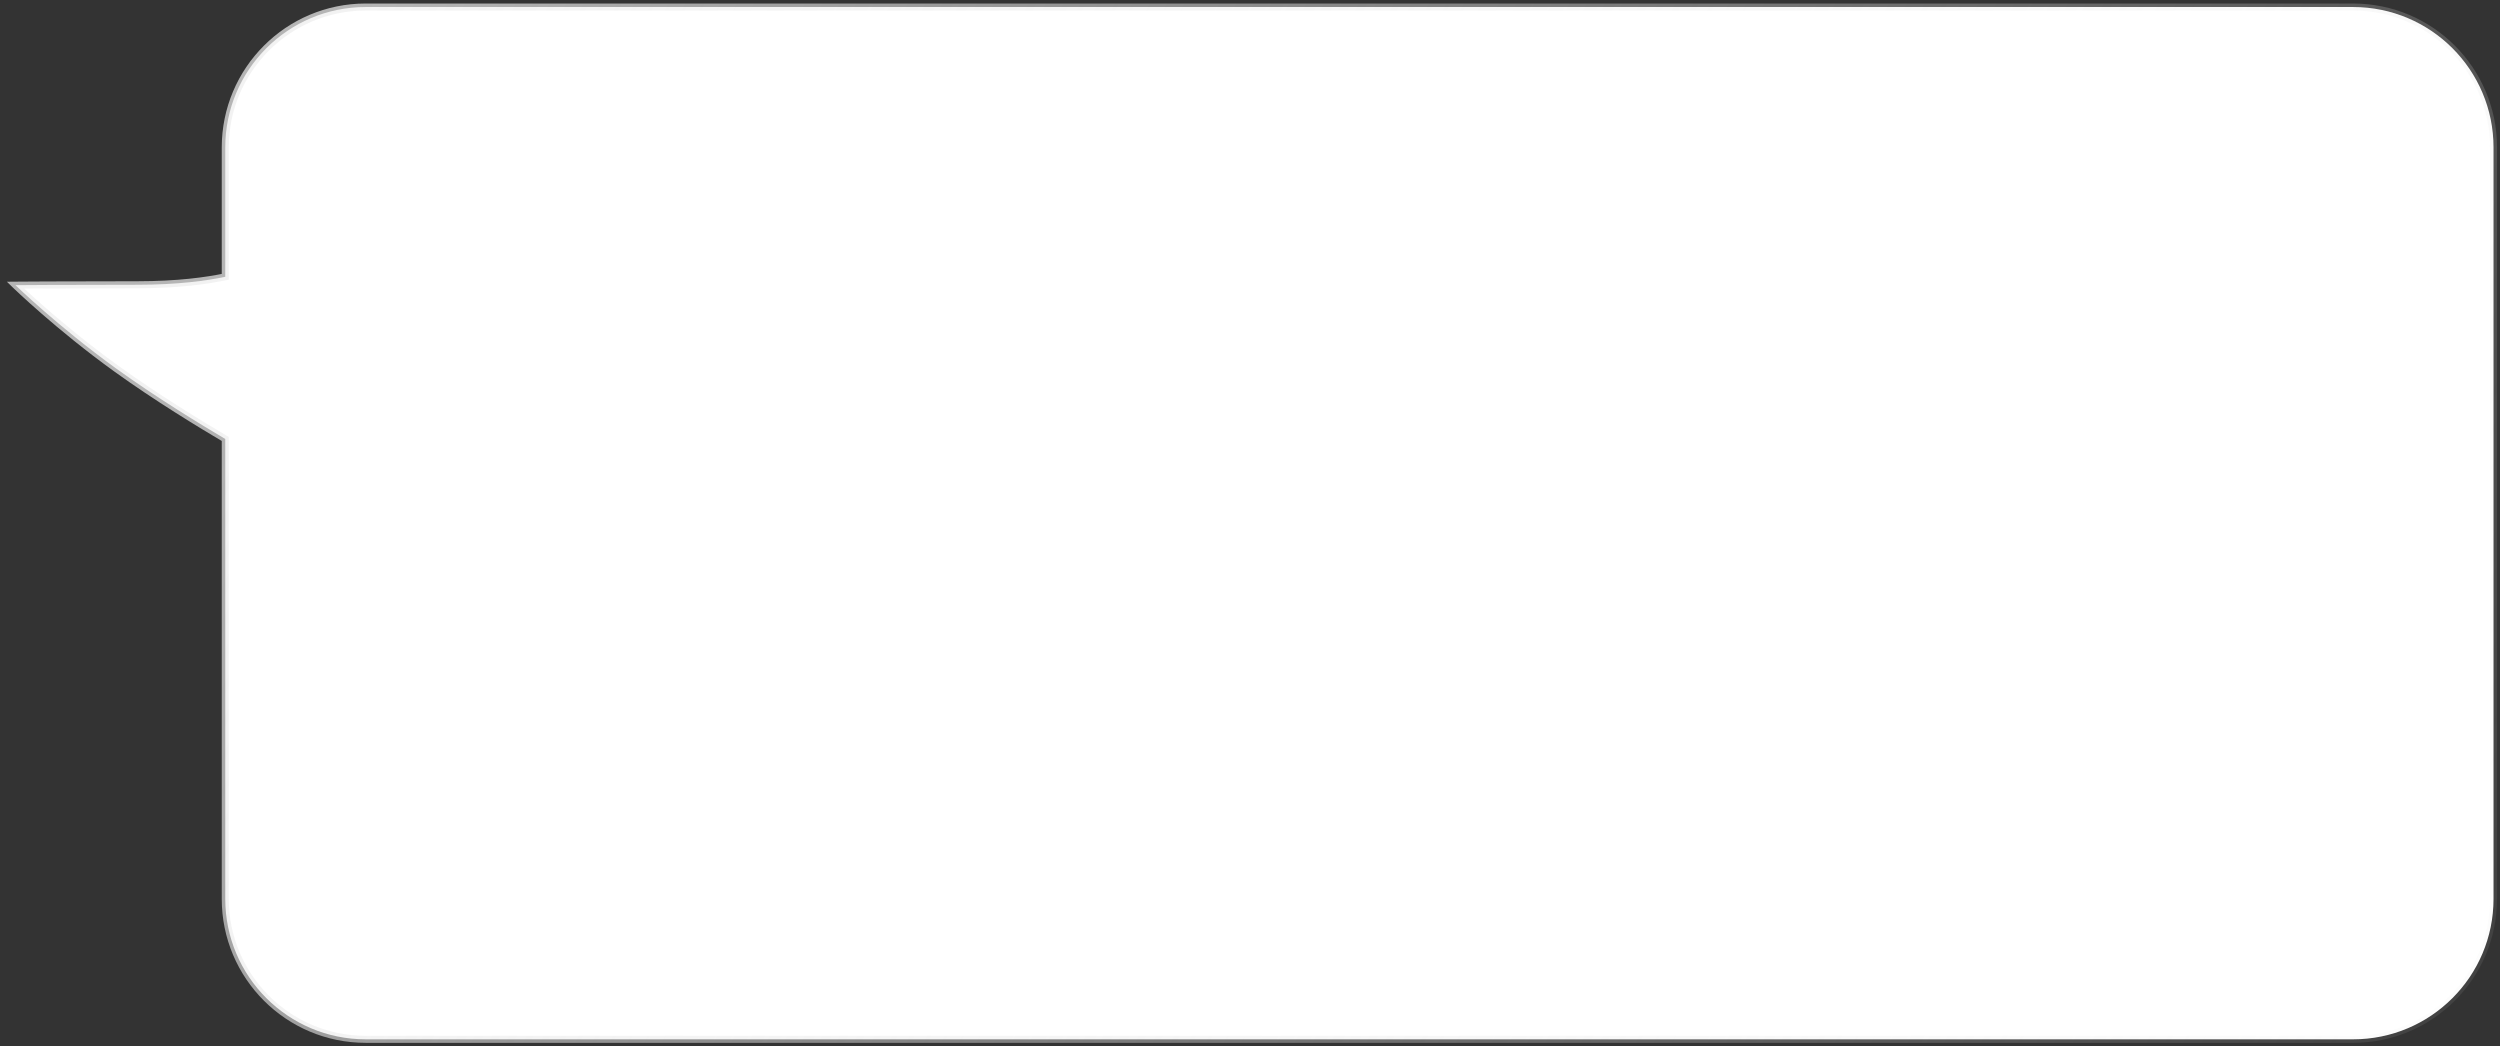
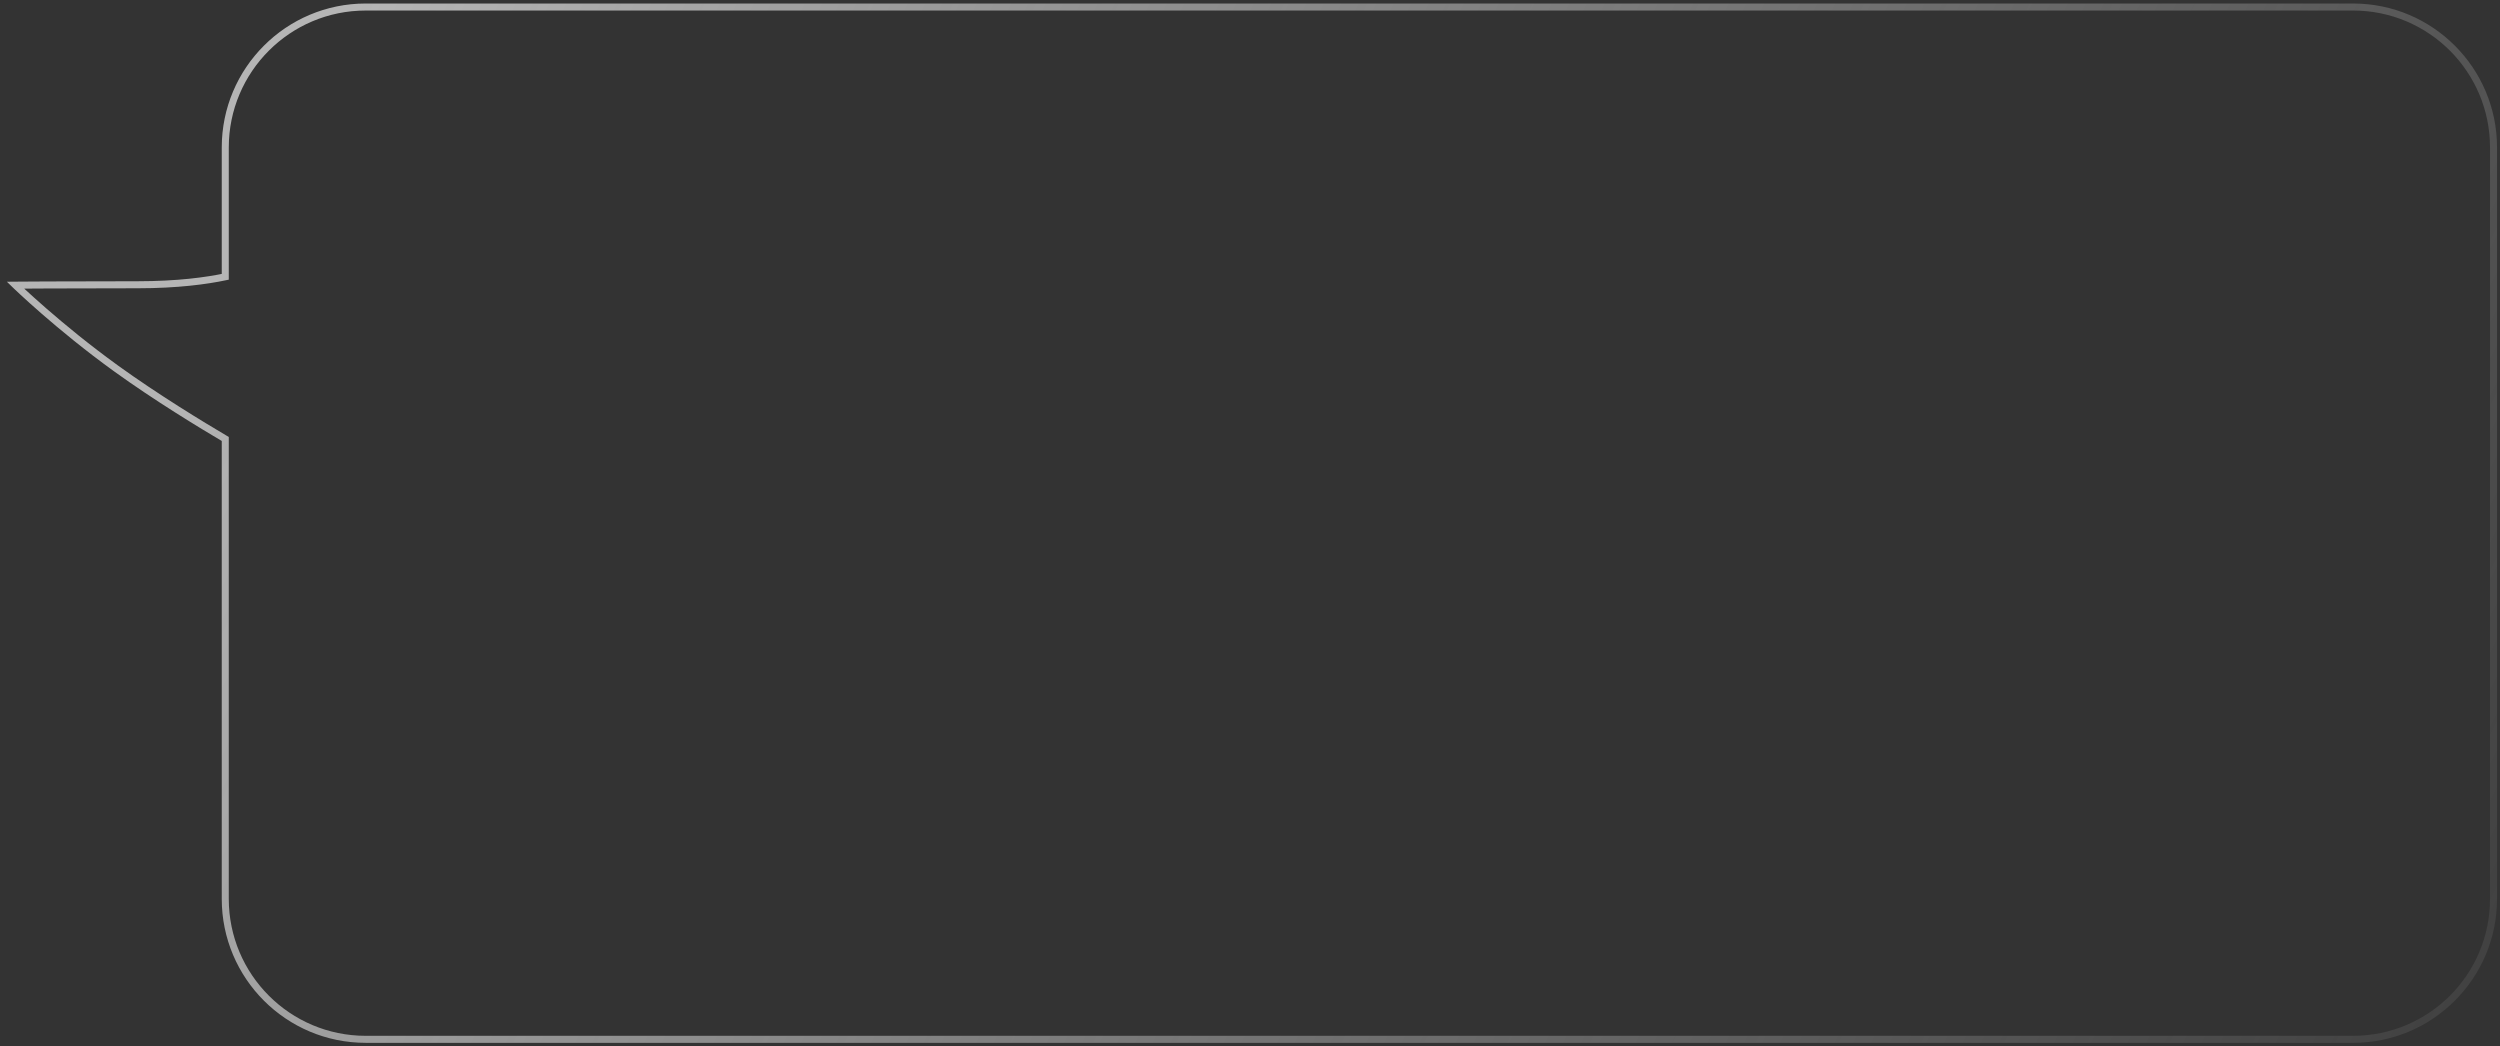
<svg xmlns="http://www.w3.org/2000/svg" width="356" height="149" viewBox="0 0 356 149" fill="none">
  <rect x="0" y="0" width="356" height="149" fill="#333333" stroke="none" />
-   <path fill-rule="evenodd" clip-rule="evenodd" d="M52.078 1C41.032 1 32.078 9.954 32.078 21V39.416C29.443 39.971 25.316 40.55 19.576 40.55C8.573 40.55 2.202 40.608 2.202 40.608C2.202 40.608 8.308 46.532 16.516 52.459C22.231 56.586 28.685 60.509 32.078 62.51V128C32.078 139.046 41.032 148 52.078 148H335.078C346.124 148 355.078 139.046 355.078 128V21C355.078 9.954 346.124 1 335.078 1H52.078Z" fill="white" />
  <path d="M32.078 39.416L32.181 39.906L32.578 39.822V39.416H32.078ZM19.576 40.55V41.05V40.55ZM2.202 40.608L2.198 40.108L0.98 40.118L1.854 40.966L2.202 40.608ZM16.516 52.459L16.223 52.864L16.516 52.459ZM32.078 62.51H32.578V62.225L32.332 62.08L32.078 62.51ZM32.578 21C32.578 10.23 41.309 1.5 52.078 1.5V0.5C40.756 0.5 31.578 9.678 31.578 21H32.578ZM32.578 39.416V21H31.578V39.416H32.578ZM31.975 38.927C29.375 39.474 25.282 40.05 19.576 40.05V41.05C25.349 41.05 29.511 40.467 32.181 39.906L31.975 38.927ZM19.576 40.05C14.074 40.05 9.73 40.065 6.761 40.079C5.276 40.086 4.136 40.093 3.366 40.099C2.981 40.101 2.689 40.103 2.493 40.105C2.395 40.106 2.322 40.106 2.272 40.107C2.247 40.107 2.229 40.107 2.216 40.107C2.21 40.107 2.205 40.107 2.202 40.108C2.201 40.108 2.2 40.108 2.199 40.108C2.198 40.108 2.198 40.108 2.198 40.108C2.198 40.108 2.198 40.108 2.198 40.108C2.198 40.108 2.198 40.108 2.202 40.608C2.207 41.108 2.207 41.108 2.207 41.108C2.207 41.108 2.207 41.108 2.207 41.108C2.207 41.108 2.207 41.108 2.208 41.107C2.209 41.107 2.21 41.107 2.211 41.107C2.214 41.107 2.219 41.107 2.225 41.107C2.237 41.107 2.256 41.107 2.281 41.107C2.33 41.106 2.404 41.106 2.501 41.105C2.697 41.103 2.989 41.101 3.373 41.099C4.142 41.093 5.282 41.086 6.766 41.079C9.733 41.064 14.075 41.05 19.576 41.05V40.05ZM2.202 40.608C1.854 40.966 1.854 40.966 1.854 40.966C1.854 40.967 1.854 40.967 1.854 40.967C1.855 40.967 1.855 40.967 1.855 40.968C1.856 40.968 1.857 40.97 1.859 40.971C1.862 40.974 1.867 40.979 1.873 40.984C1.885 40.996 1.903 41.014 1.927 41.036C1.974 41.082 2.044 41.149 2.136 41.236C2.321 41.411 2.593 41.667 2.945 41.993C3.649 42.644 4.672 43.573 5.953 44.688C8.513 46.917 12.104 49.89 16.223 52.864L16.808 52.054C12.72 49.101 9.154 46.149 6.609 43.934C5.337 42.826 4.321 41.904 3.624 41.259C3.275 40.936 3.006 40.683 2.825 40.511C2.734 40.425 2.665 40.359 2.619 40.315C2.596 40.293 2.579 40.276 2.567 40.265C2.561 40.259 2.557 40.255 2.554 40.252C2.553 40.251 2.552 40.25 2.551 40.249C2.551 40.249 2.551 40.249 2.55 40.249C2.55 40.249 2.55 40.249 2.55 40.249C2.55 40.249 2.55 40.249 2.202 40.608ZM16.223 52.864C21.957 57.005 28.427 60.937 31.824 62.941L32.332 62.08C28.944 60.081 22.505 56.167 16.808 52.054L16.223 52.864ZM32.578 128V62.51H31.578V128H32.578ZM52.078 147.5C41.309 147.5 32.578 138.77 32.578 128H31.578C31.578 139.322 40.756 148.5 52.078 148.5V147.5ZM335.078 147.5H52.078V148.5H335.078V147.5ZM354.578 128C354.578 138.77 345.848 147.5 335.078 147.5V148.5C346.4 148.5 355.578 139.322 355.578 128H354.578ZM354.578 21V128H355.578V21H354.578ZM335.078 1.5C345.848 1.5 354.578 10.23 354.578 21H355.578C355.578 9.678 346.4 0.5 335.078 0.5V1.5ZM52.078 1.5H335.078V0.5H52.078V1.5Z" fill="url(#paint0_linear_36_1165)" fill-opacity="0.7" />
  <defs>
    <linearGradient id="paint0_linear_36_1165" x1="50.578" y1="1" x2="386.578" y2="170" gradientUnits="userSpaceOnUse">
      <stop stop-color="#EDEDED" />
      <stop offset="1" stop-color="#DFDFDF" stop-opacity="0" />
    </linearGradient>
  </defs>
</svg>